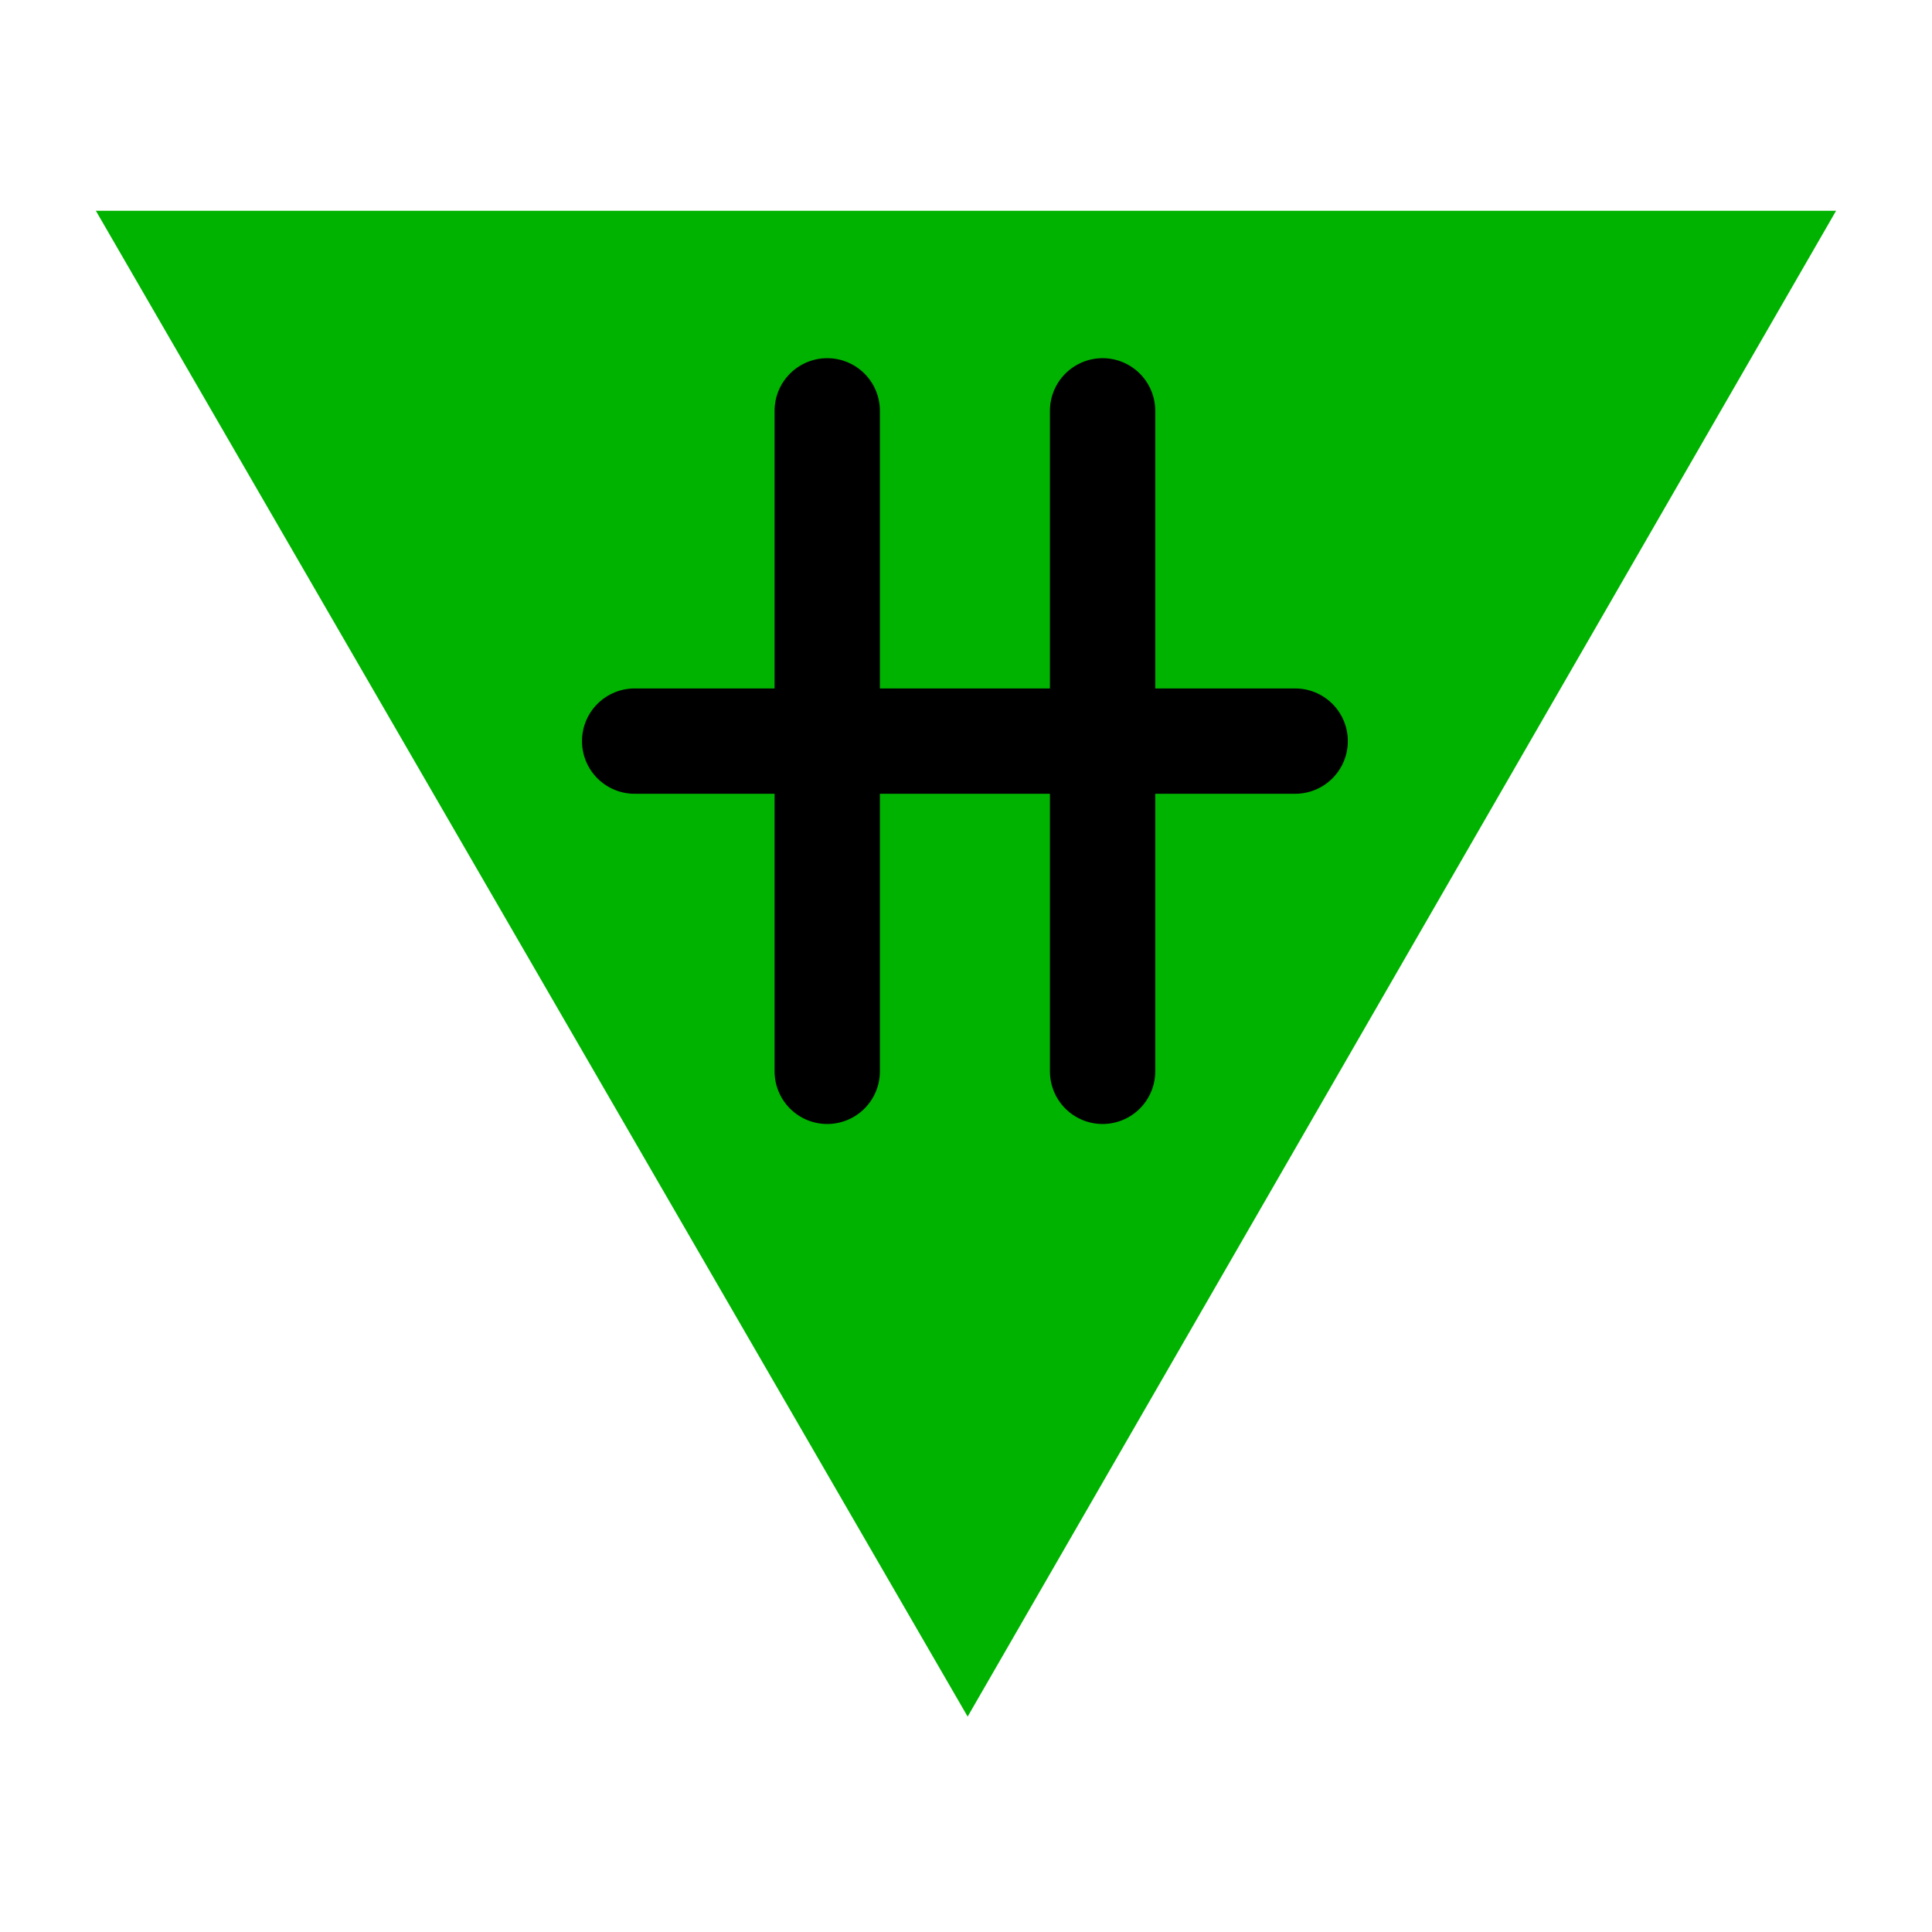
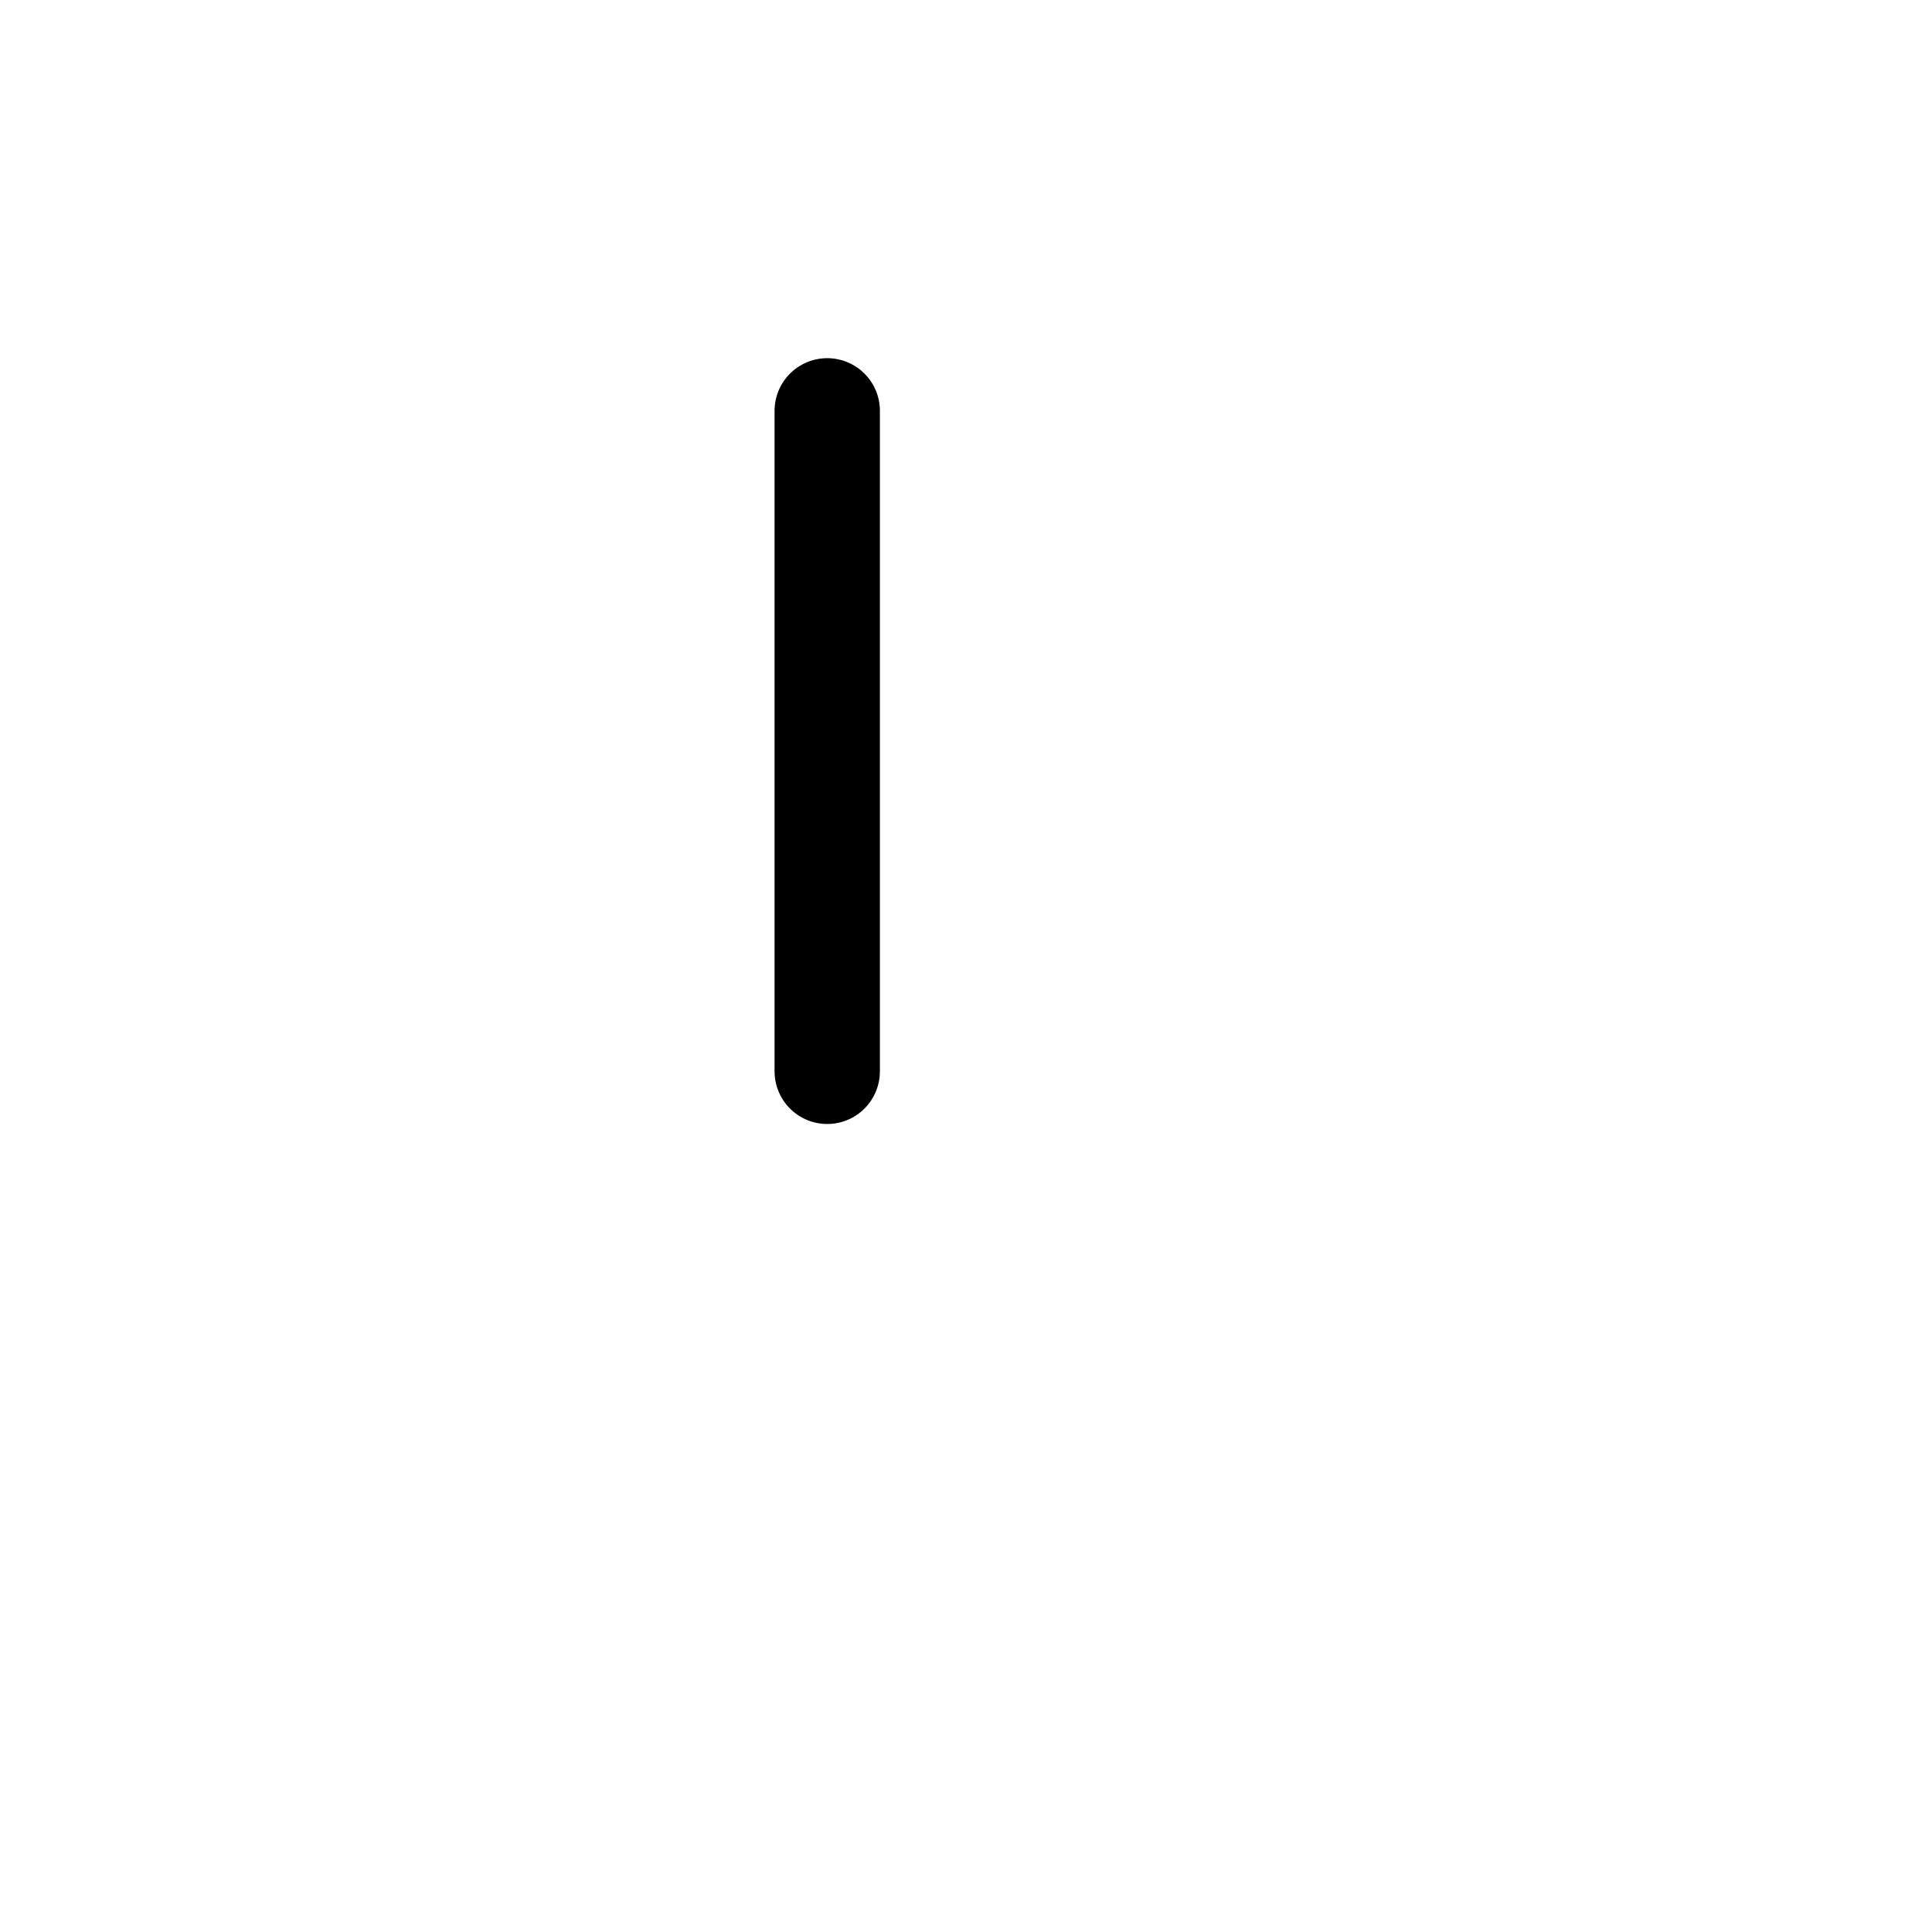
<svg xmlns="http://www.w3.org/2000/svg" xmlns:ns1="http://www.inkscape.org/namespaces/inkscape" xmlns:ns2="http://sodipodi.sourceforge.net/DTD/sodipodi-0.dtd" width="55mm" height="55mm" viewBox="0 0 55 55" version="1.1" id="svg8" ns1:version="0.92.4 (5da689c313, 2019-01-14)" ns2:docname="fanzine-assajos.svg">
  <defs id="defs2" />
  <ns2:namedview id="base" pagecolor="#ffffff" bordercolor="#666666" borderopacity="1.0" ns1:pageopacity="0.0" ns1:pageshadow="2" ns1:zoom="3.7137879" ns1:cx="103.93701" ns1:cy="103.93701" ns1:document-units="mm" ns1:current-layer="layer1" showgrid="false" ns1:snap-bbox="false" ns1:snap-bbox-edge-midpoints="false" ns1:snap-intersection-paths="true" ns1:snap-object-midpoints="true" ns1:snap-others="true" ns1:object-nodes="false" ns1:window-width="1280" ns1:window-height="966" ns1:window-x="0" ns1:window-y="29" ns1:window-maximized="1" fit-margin-top="1" fit-margin-right="1" fit-margin-bottom="1" fit-margin-left="1" />
  <g ns1:label="Layer 1" ns1:groupmode="layer" id="layer1" transform="translate(-79,-116.132)">
-     <path style="fill:#00b300;stroke:none;stroke-width:0.265px;stroke-linecap:butt;stroke-linejoin:miter;stroke-opacity:1;fill-opacity:1" d="m 81.729,122.132 24.818,42.868 24.723,-42.868 z" id="path874" ns1:connector-curvature="0" />
    <g transform="translate(-0.31,0.778)" id="layer1-6" ns1:label="Layer 1">
      <g style="stroke:#000000;stroke-width:2.352;stroke-miterlimit:4;stroke-dasharray:none;stroke-opacity:1" transform="matrix(1.275,0,0,1.275,-5.119,-46.679)" id="g1032">
        <path style="fill:none;stroke:#000000;stroke-width:2.352;stroke-linecap:round;stroke-linejoin:miter;stroke-miterlimit:4;stroke-dasharray:none;stroke-opacity:1" d="m 84.689,136.258 v 14.747" id="path1006" ns1:connector-curvature="0" />
-         <path style="fill:none;stroke:#000000;stroke-width:2.352;stroke-linecap:round;stroke-linejoin:miter;stroke-miterlimit:4;stroke-dasharray:none;stroke-opacity:1" d="m 90.837,136.258 v 14.747" id="path1006-7" ns1:connector-curvature="0" />
-         <path style="fill:none;stroke:#000000;stroke-width:2.352;stroke-linecap:round;stroke-linejoin:miter;stroke-miterlimit:4;stroke-dasharray:none;stroke-opacity:1" d="M 95.137,143.632 H 80.389" id="path1006-0" ns1:connector-curvature="0" />
      </g>
    </g>
  </g>
</svg>